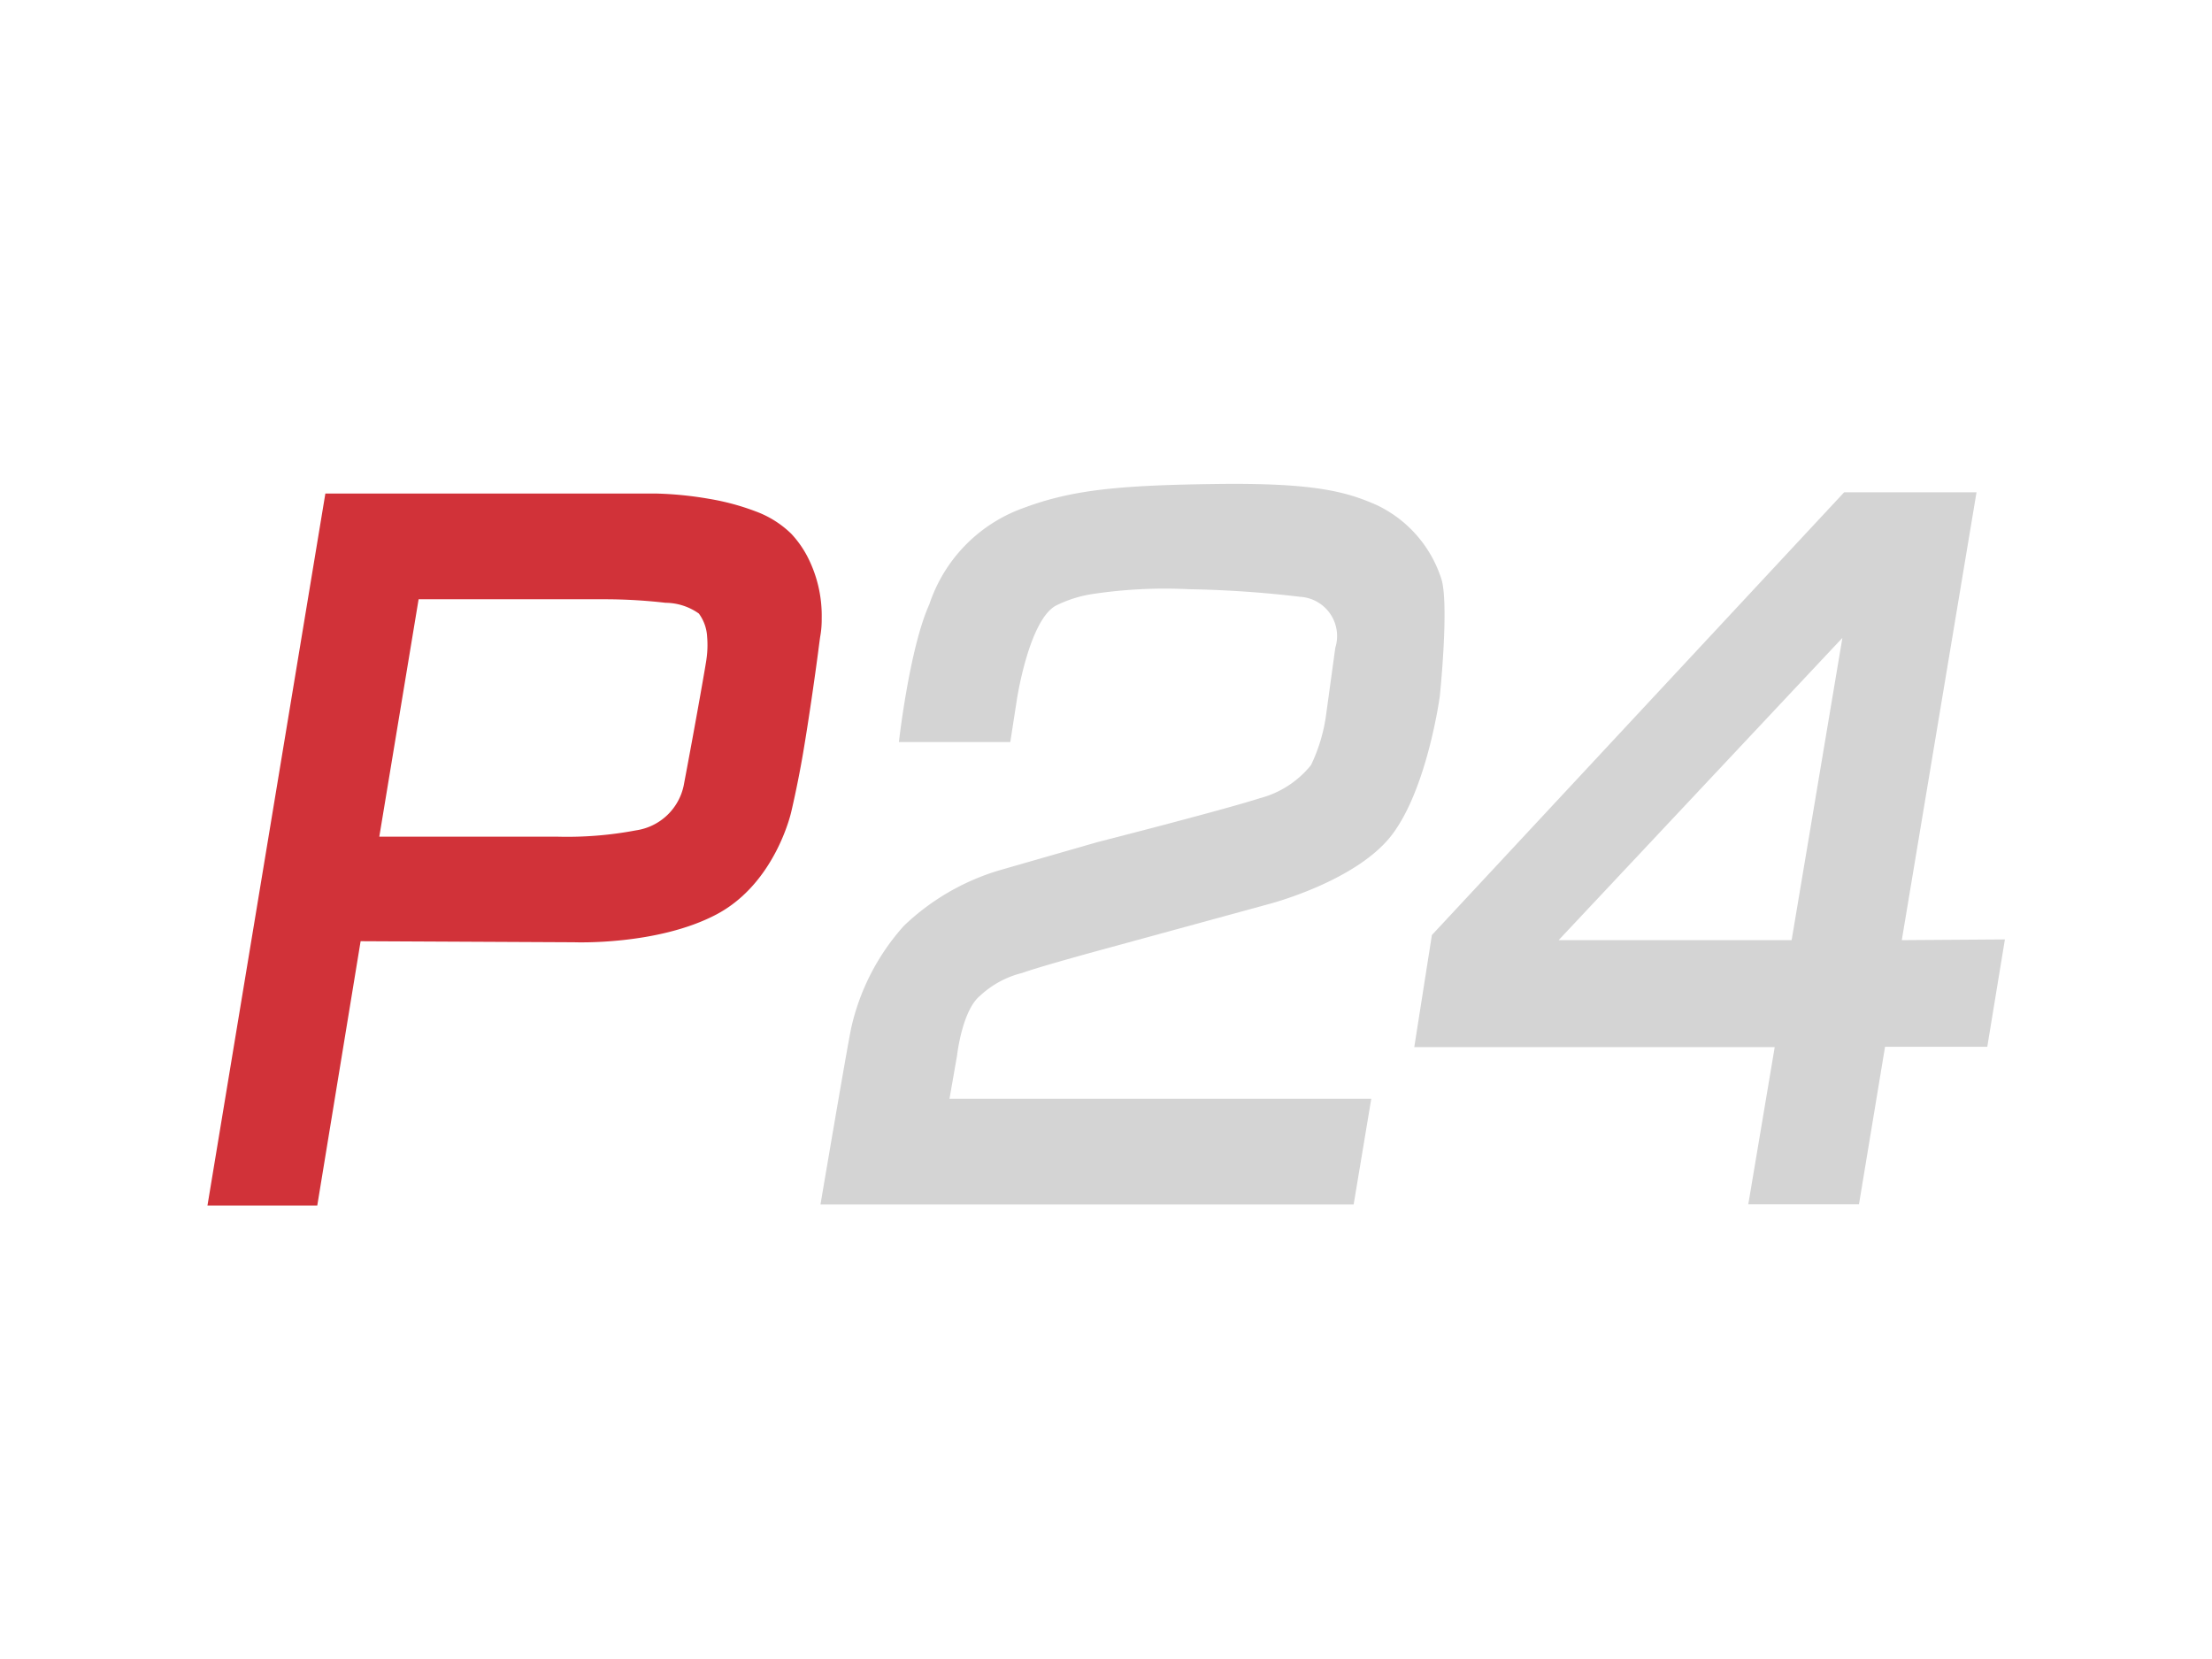
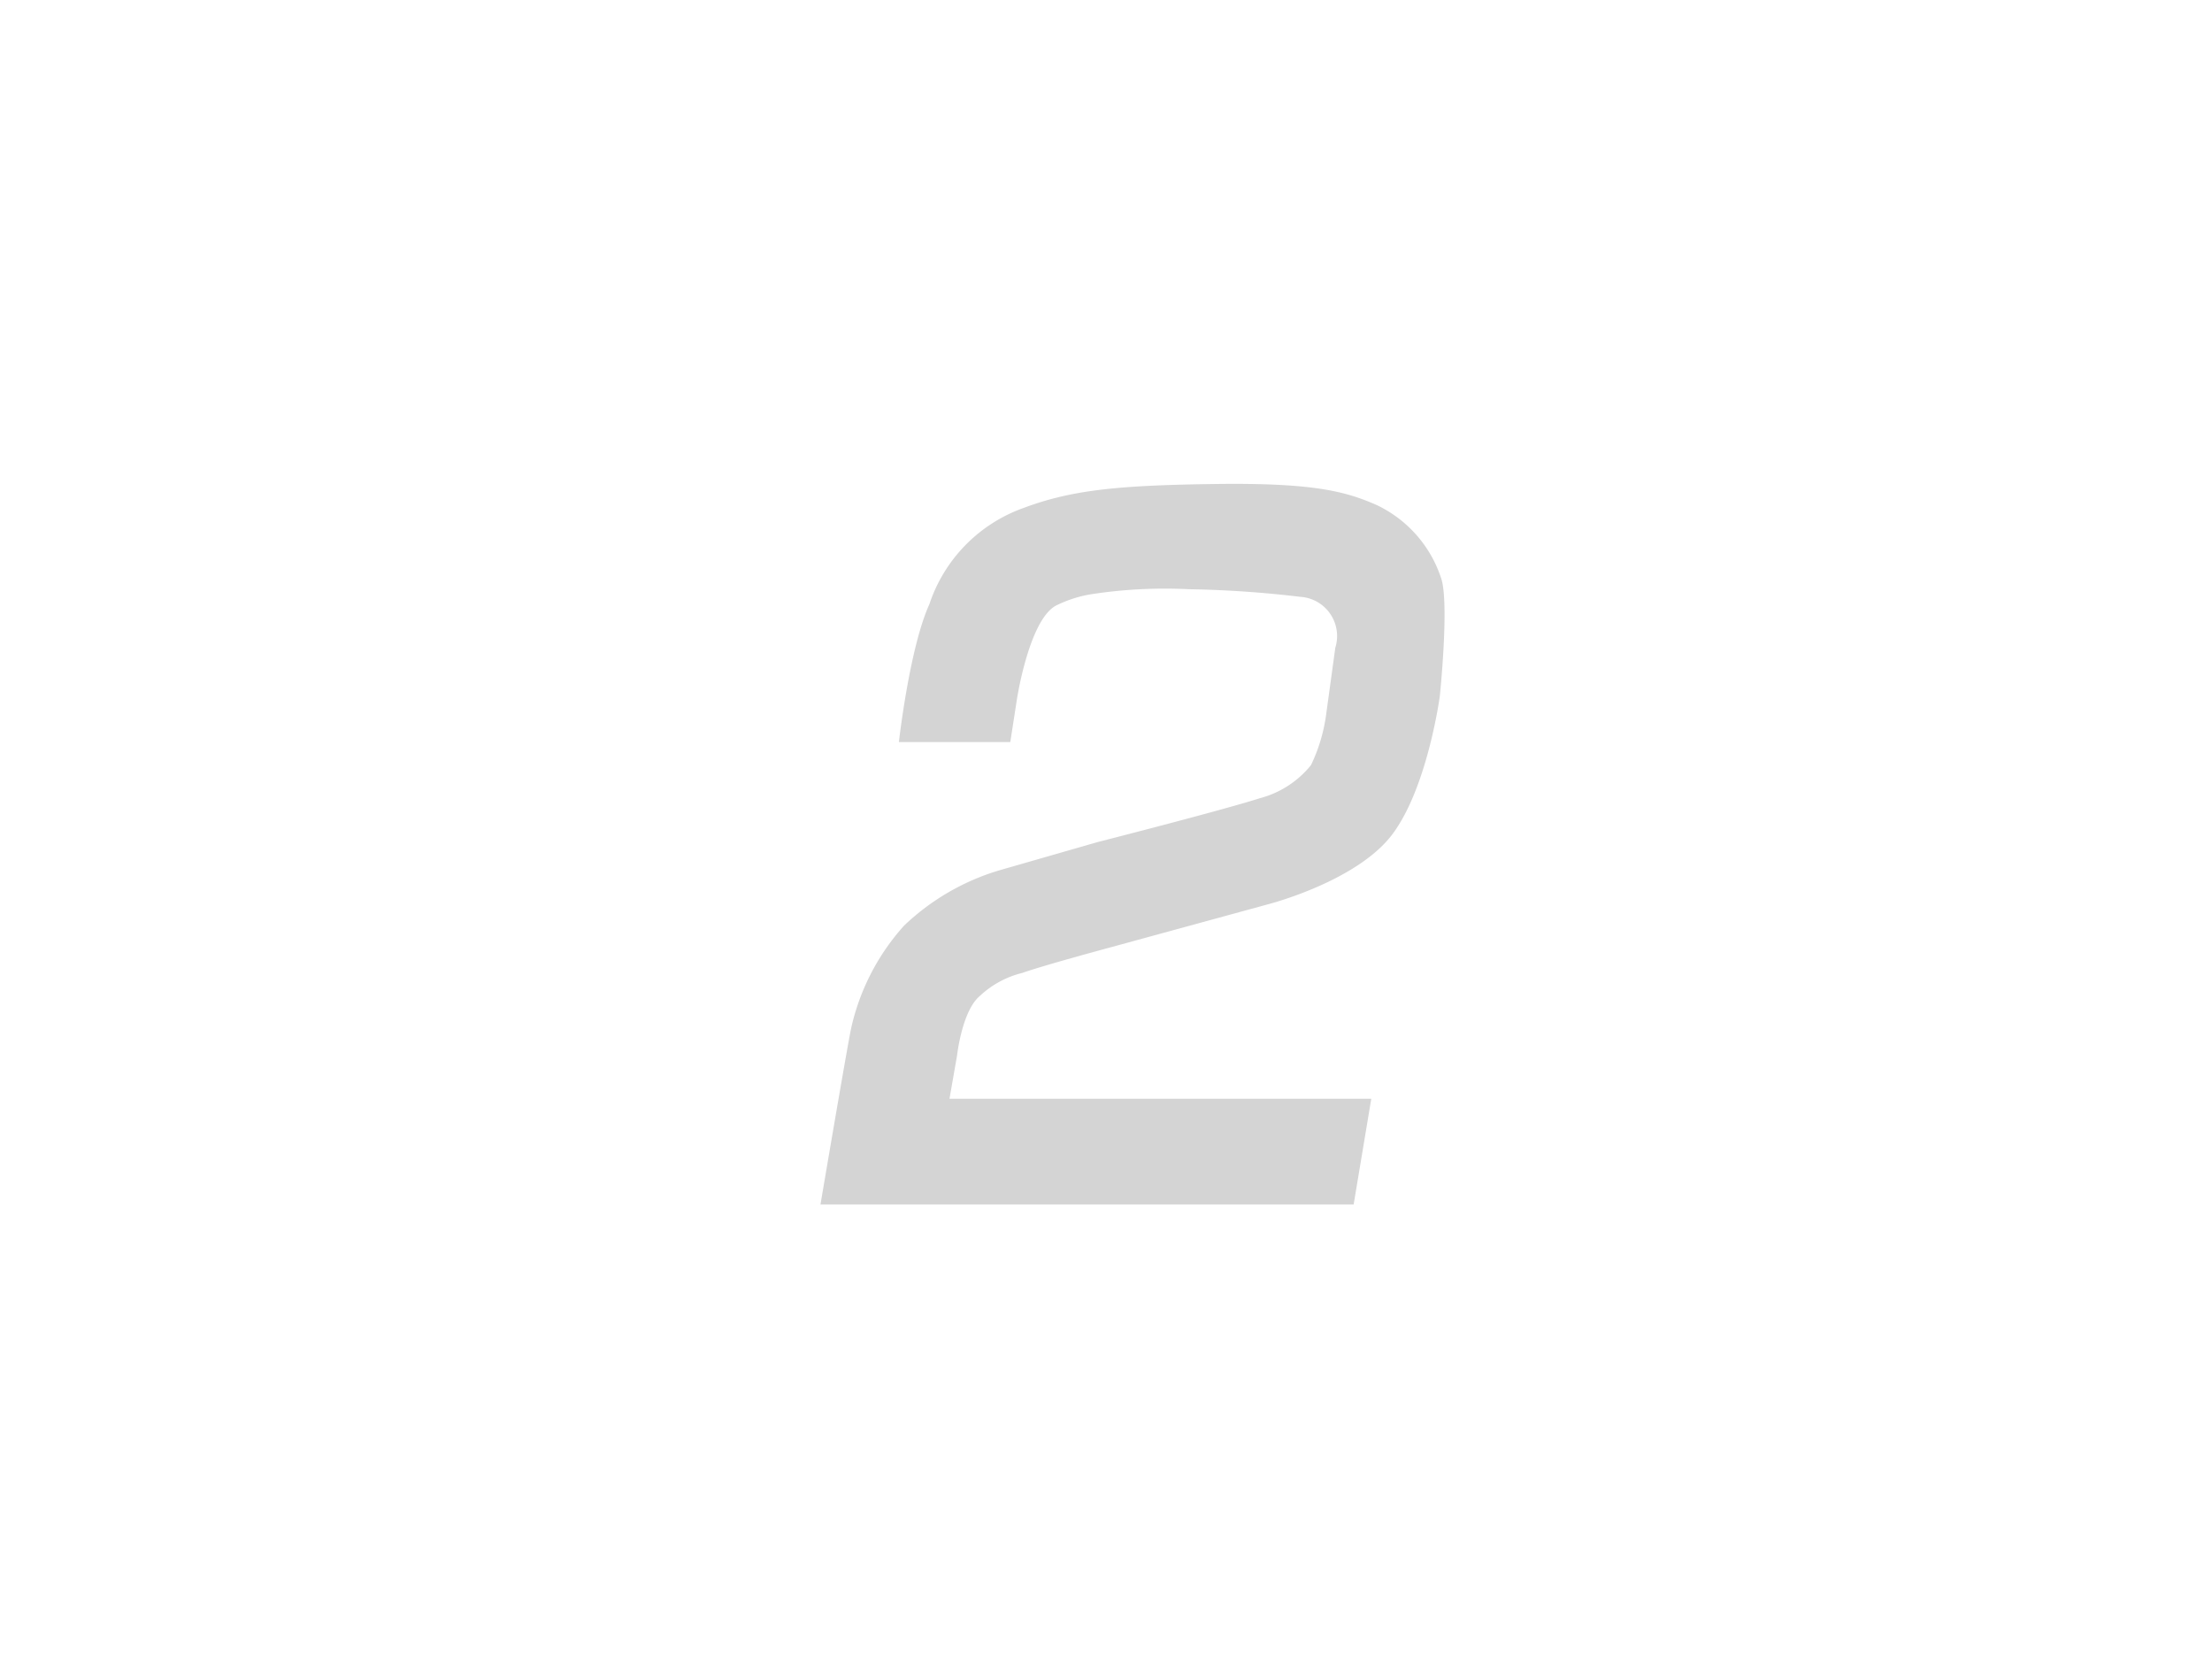
<svg xmlns="http://www.w3.org/2000/svg" viewBox="0 0 125.5 94.13">
  <title>Element 395</title>
  <g id="Ebene_2" data-name="Ebene 2">
    <g id="Ebene_1-2" data-name="Ebene 1">
-       <rect width="125.5" height="94.13" rx="15.69" style="fill:none" />
-       <path d="M44.89,30.28a5.7,5.7,0,0,0-2-1.26,13.82,13.82,0,0,0-2.67-.72A20.43,20.43,0,0,0,37.16,28c-.73,0-1.2,0-1.2,0H18.46l-6.69,40.4H18l2.46-15,12.12.06s4.72.19,8.07-1.58,4.24-5.81,4.24-5.81.36-1.5.67-3.32c.34-2,.68-4.41.85-5.69.07-.56.12-.91.12-.91a5.39,5.39,0,0,0,.09-1.05,7.32,7.32,0,0,0-.82-3.54A5.86,5.86,0,0,0,44.89,30.28Zm-4.81,7.13c0,.07-.56,3.31-1.29,7.16a3.24,3.24,0,0,1-2.7,2.54,21,21,0,0,1-4.45.36l-10.12,0L23.75,34l9.17,0s.62,0,1.48,0a30.22,30.22,0,0,1,3.36.2,3.3,3.3,0,0,1,1.89.61,2.43,2.43,0,0,1,.47,1.32A5.58,5.58,0,0,1,40.08,37.41Z" style="fill:#d13239;fill-rule:evenodd" />
      <path d="M51,42.1l6.32,0,.38-2.45s.68-4.43,2.19-5.28A7,7,0,0,1,62,33.7a27.61,27.61,0,0,1,5.47-.27,61.16,61.16,0,0,1,6.29.43,2.23,2.23,0,0,1,2,2.89l-.53,3.86a9.53,9.53,0,0,1-.85,2.8,5.53,5.53,0,0,1-2.91,1.88c-2.08.67-9.21,2.49-9.21,2.49l-5.6,1.61a13.35,13.35,0,0,0-5.37,3.13,12.89,12.89,0,0,0-3,5.82c-.26,1.26-1.74,10-1.74,10l30.25,0,1-6-23.93,0,.43-2.46s.28-2.54,1.3-3.38A5.39,5.39,0,0,1,58,55.2c1.14-.41,5-1.45,5-1.45l9-2.46S77,50,79,47.33s2.69-7.84,2.69-7.84.52-5,.11-6.57a7,7,0,0,0-3.68-4.26c-1.8-.8-3.68-1.27-9.12-1.2s-8.15.32-10.9,1.35a8.71,8.71,0,0,0-5.37,5.47C51.6,36.76,51,42.1,51,42.1Z" style="fill:#d4d4d4;fill-rule:evenodd" />
-       <path d="M107.9,53.34l4.24-25.41h-7.51L81.24,53.05l-1,6.36h20.45l-1.5,8.92,6.28,0,1.48-8.94,5.8,0,1-6.09Zm-6.25,0H88.43l16.1-17.15Z" style="fill:#d4d4d4;fill-rule:evenodd" />
    </g>
  </g>
</svg>